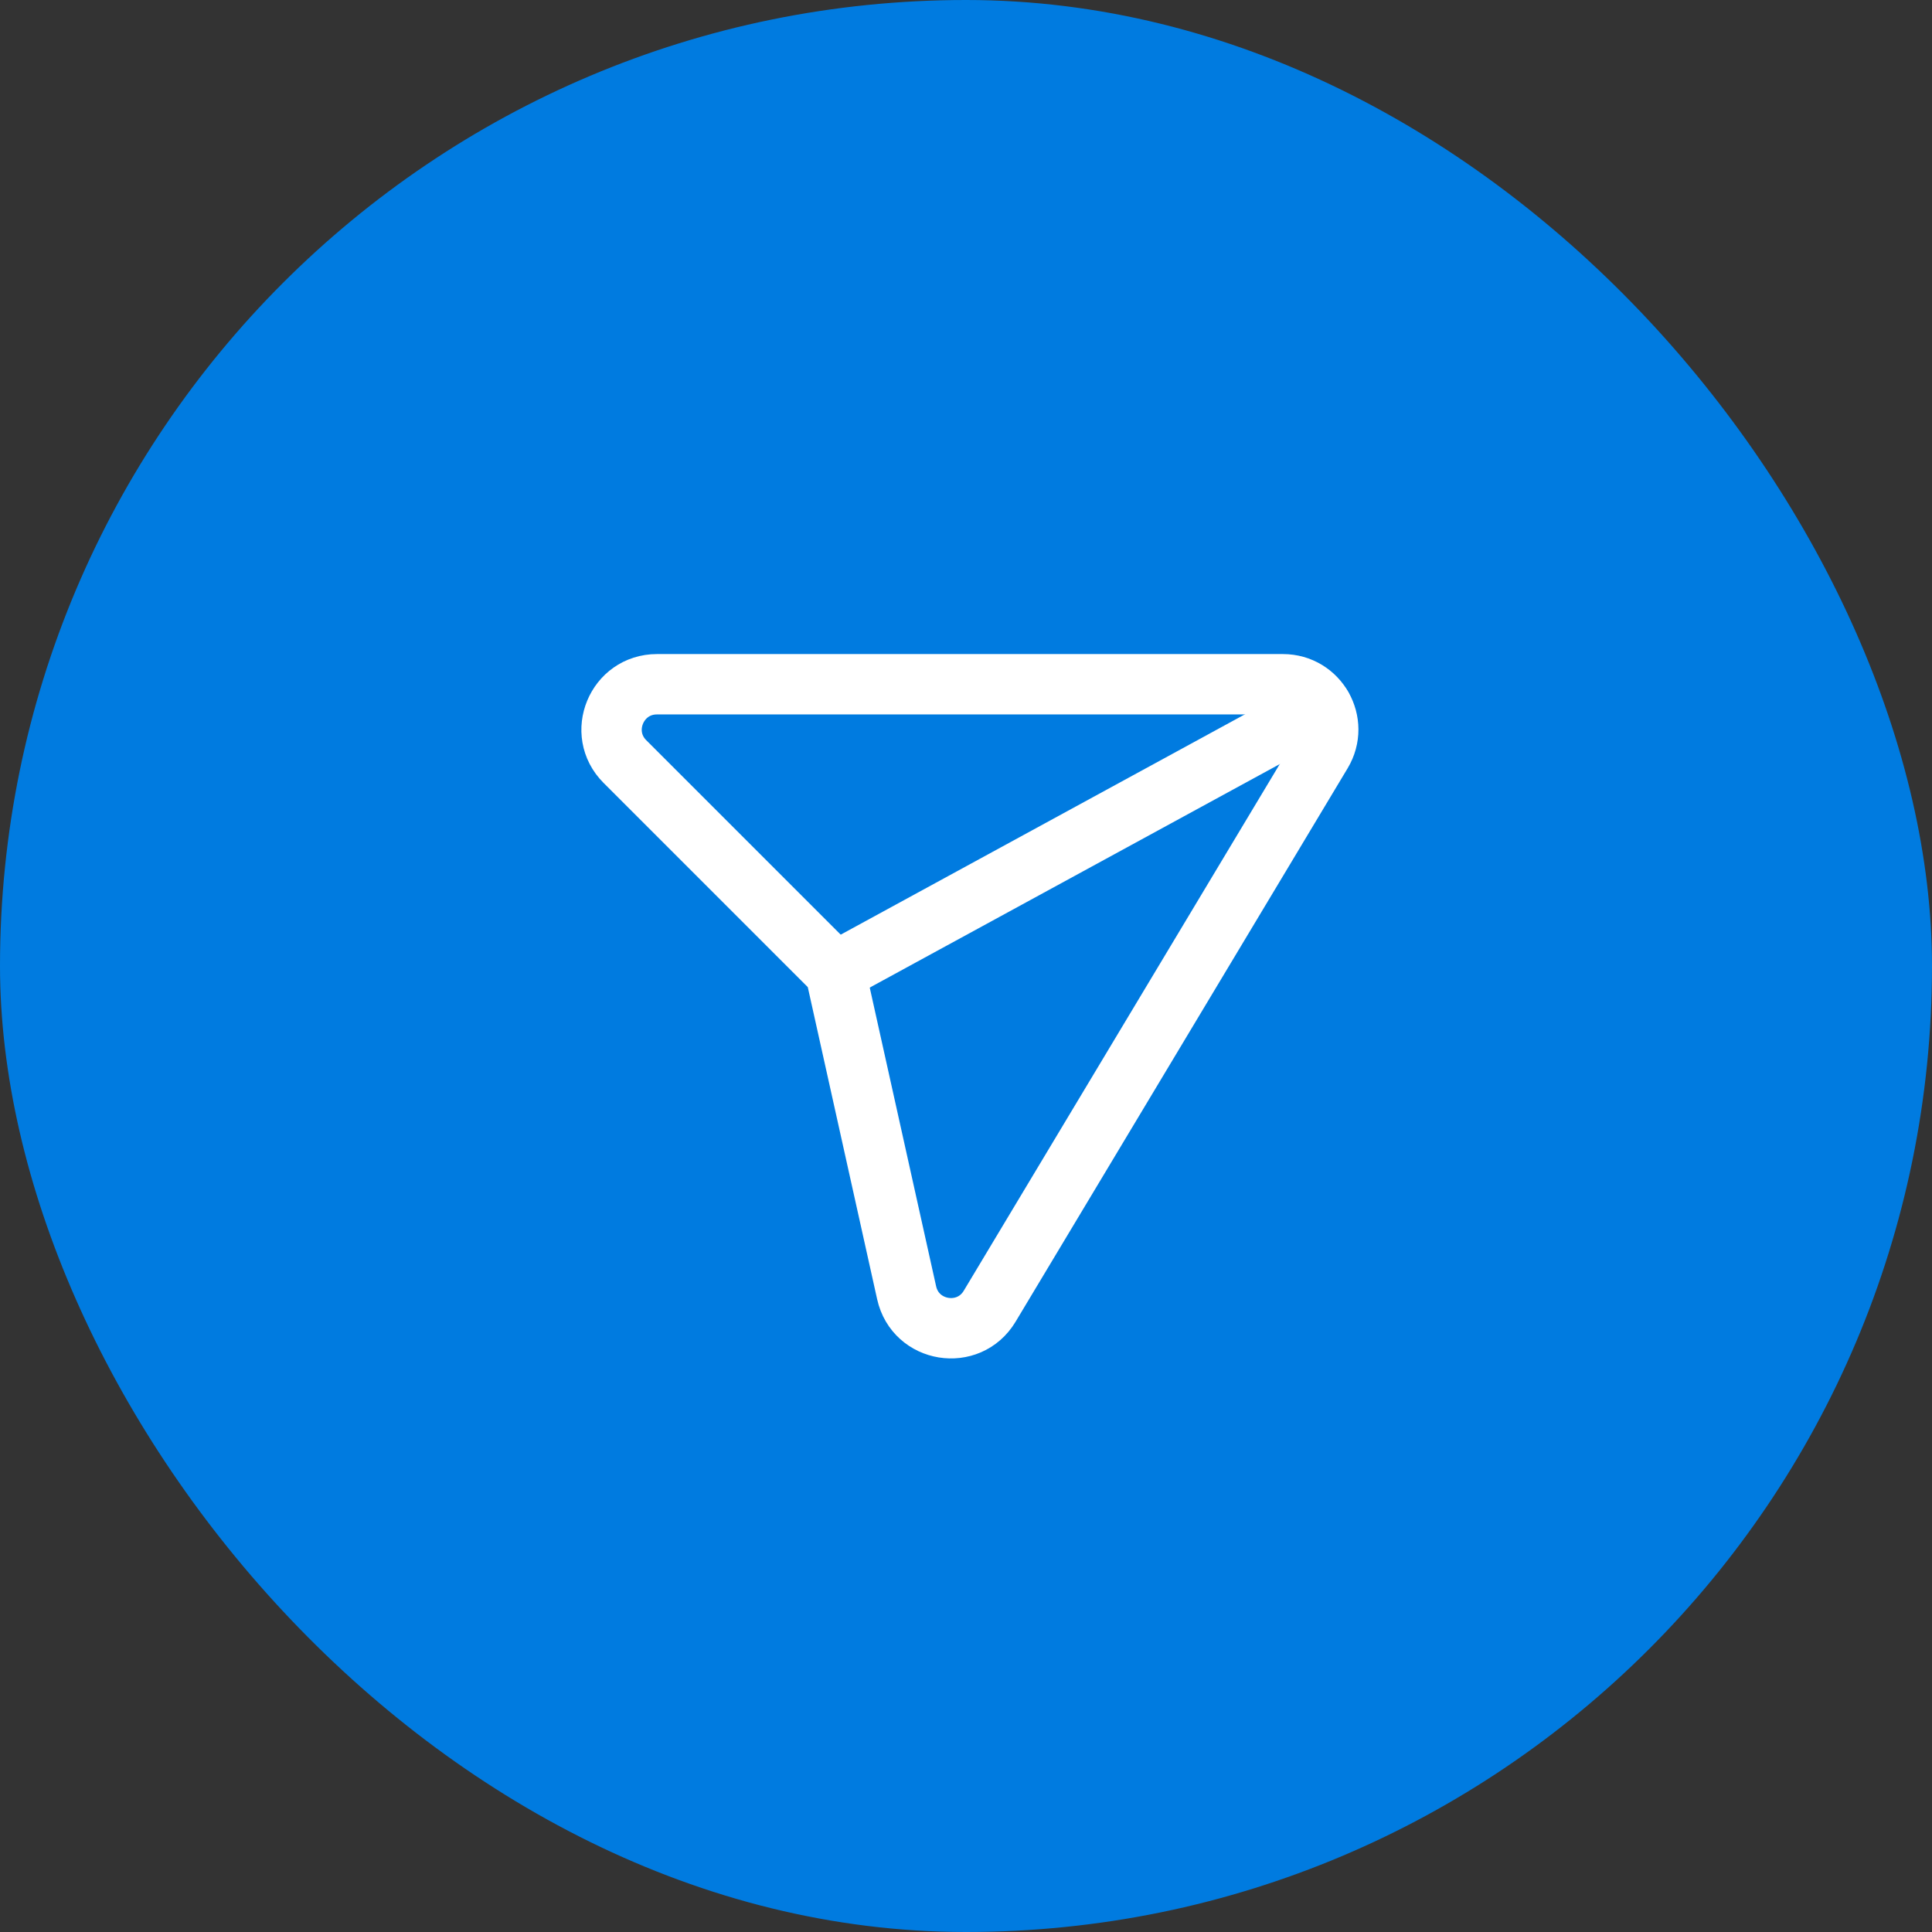
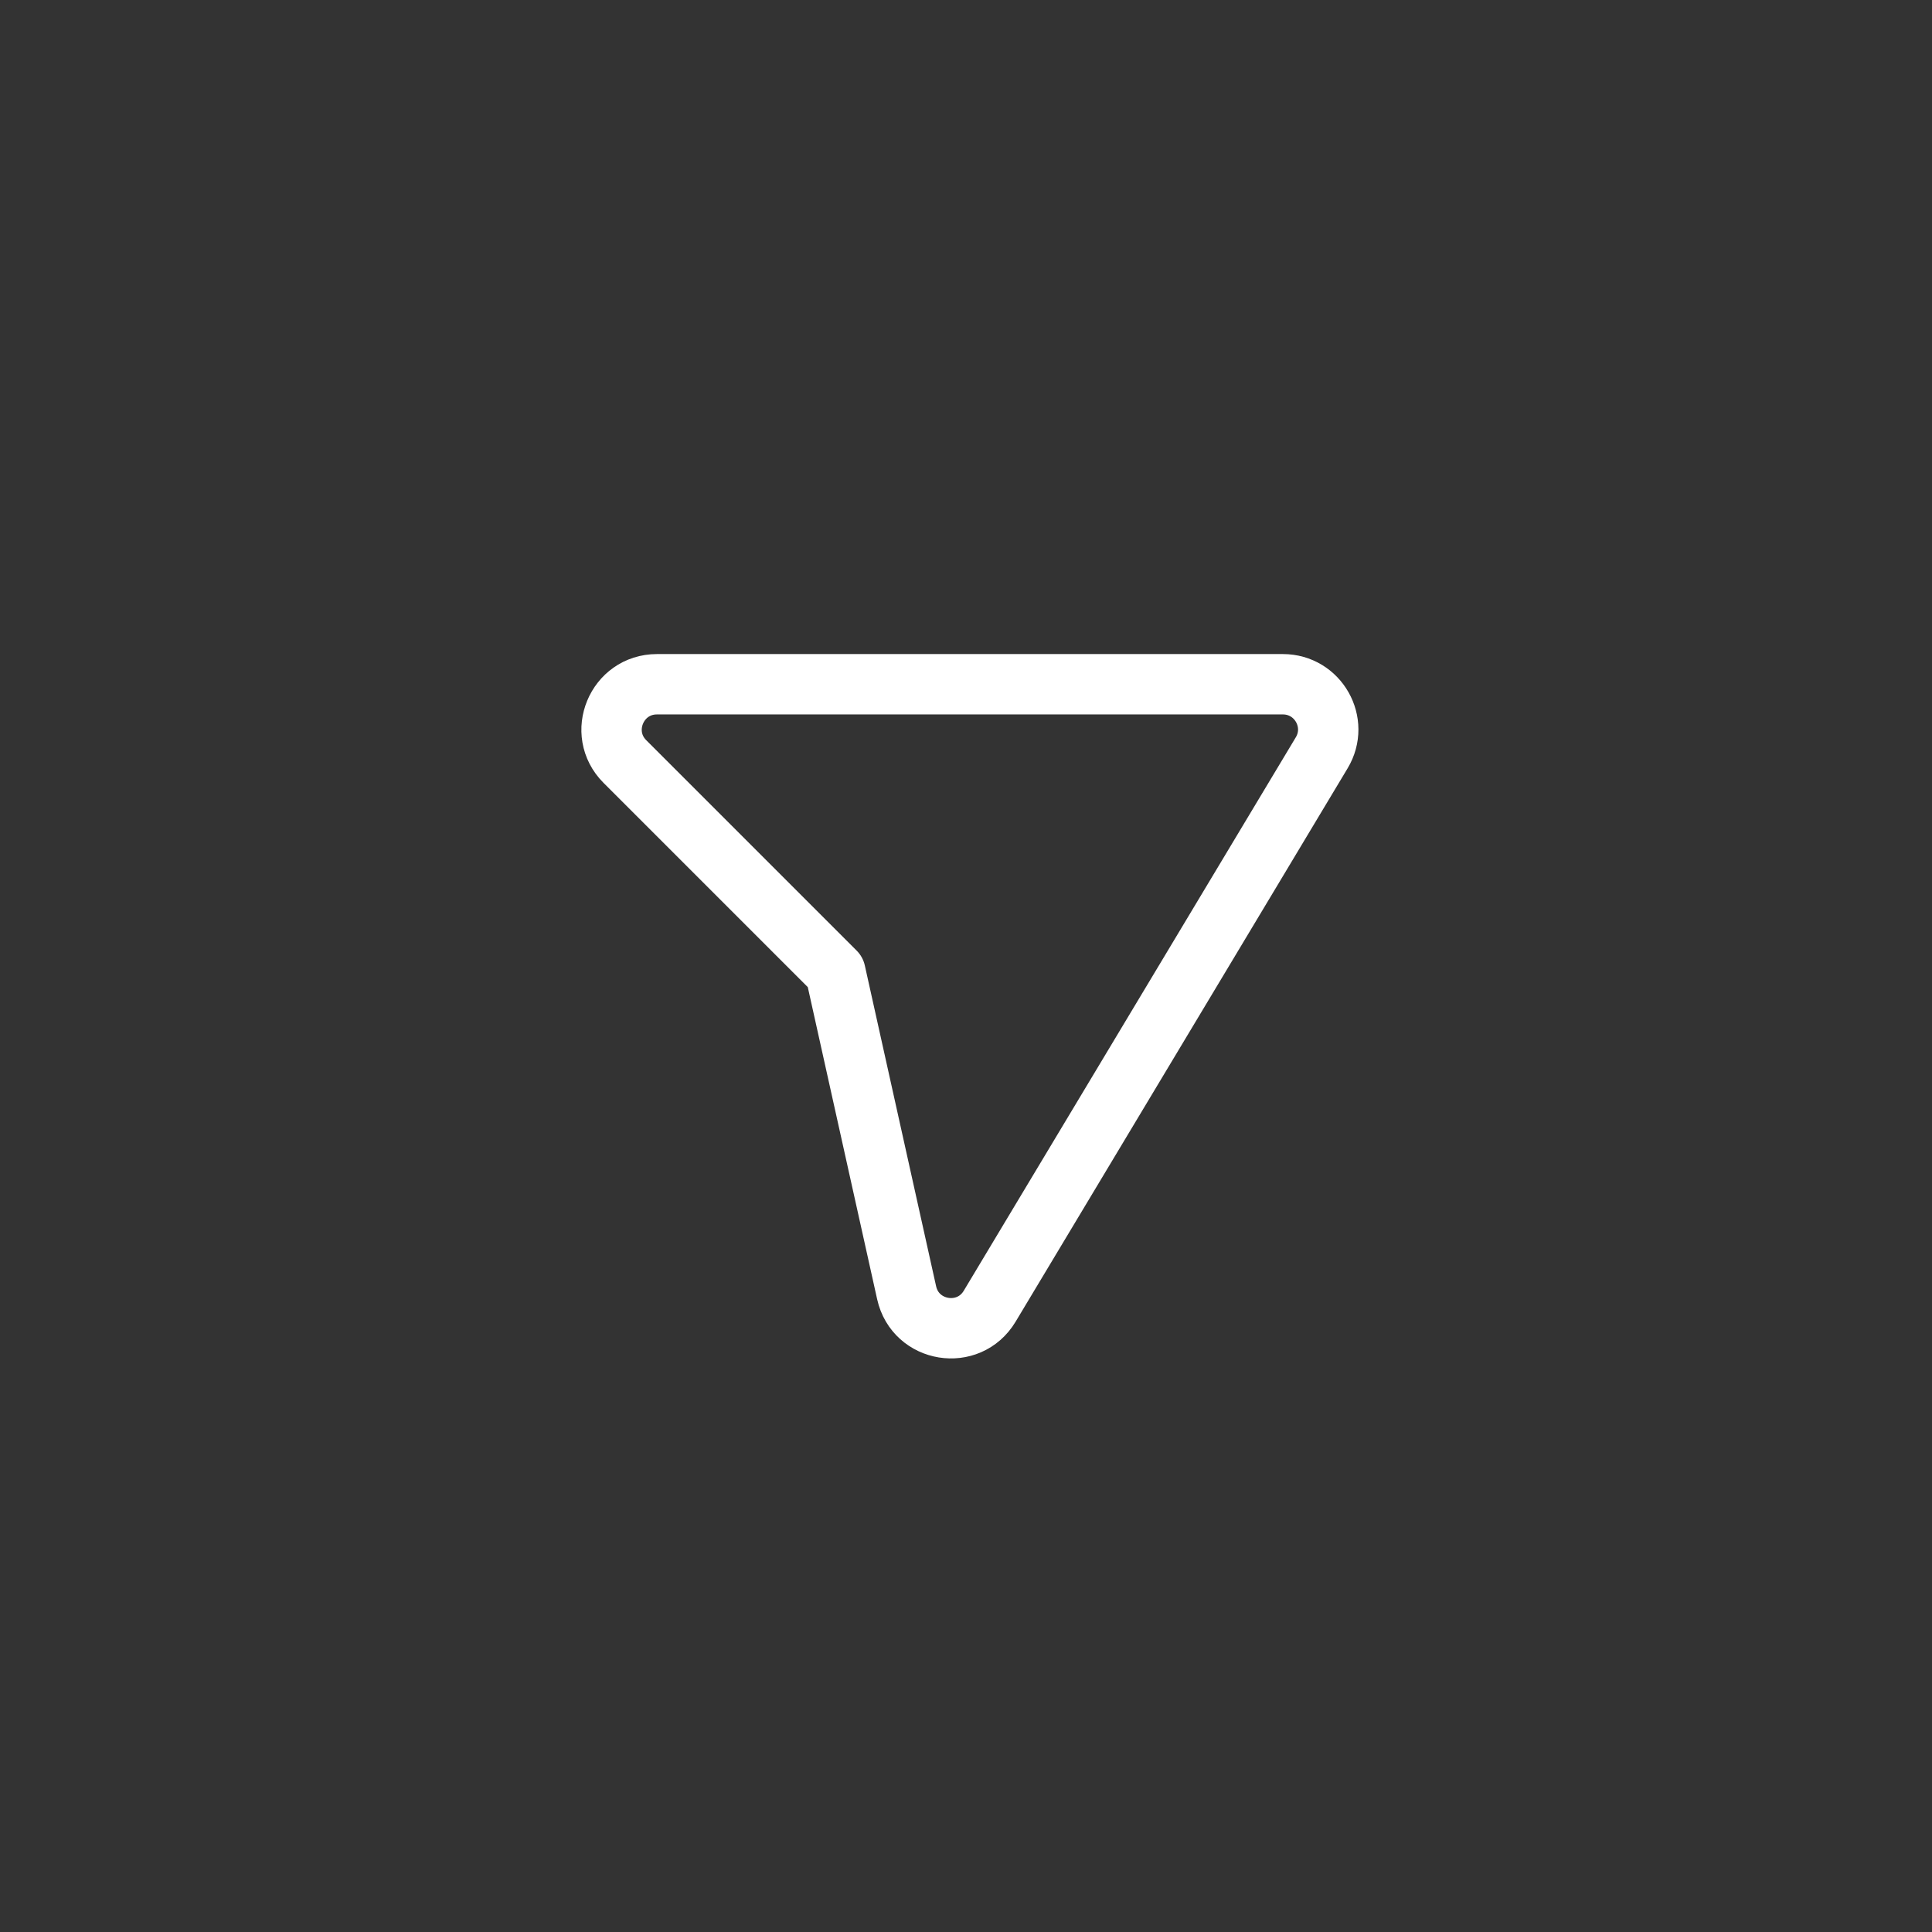
<svg xmlns="http://www.w3.org/2000/svg" width="48" height="48" viewBox="0 0 48 48" fill="none">
  <rect x="0" y="0" width="48" height="48" fill="#333333" stroke="none" />
-   <rect width="48" height="48" rx="24" fill="#007BE0" />
-   <path fill-rule="evenodd" clip-rule="evenodd" d="M20.754 24.149L22.525 32.118C22.746 33.111 24.065 33.325 24.588 32.453L32.837 18.704C33.288 17.954 32.748 17 31.873 17H16.322C15.319 17 14.817 18.212 15.526 18.921L20.754 24.149Z" stroke="white" stroke-width="1.5" stroke-linecap="round" stroke-linejoin="round" />
-   <path d="M32.84 17.56L20.75 24.15" stroke="white" stroke-width="1.5" stroke-linecap="round" stroke-linejoin="round" />
+   <path fill-rule="evenodd" clip-rule="evenodd" d="M20.754 24.149L22.525 32.118C22.746 33.111 24.065 33.325 24.588 32.453L32.837 18.704C33.288 17.954 32.748 17 31.873 17H16.322C15.319 17 14.817 18.212 15.526 18.921Z" stroke="white" stroke-width="1.5" stroke-linecap="round" stroke-linejoin="round" />
</svg>